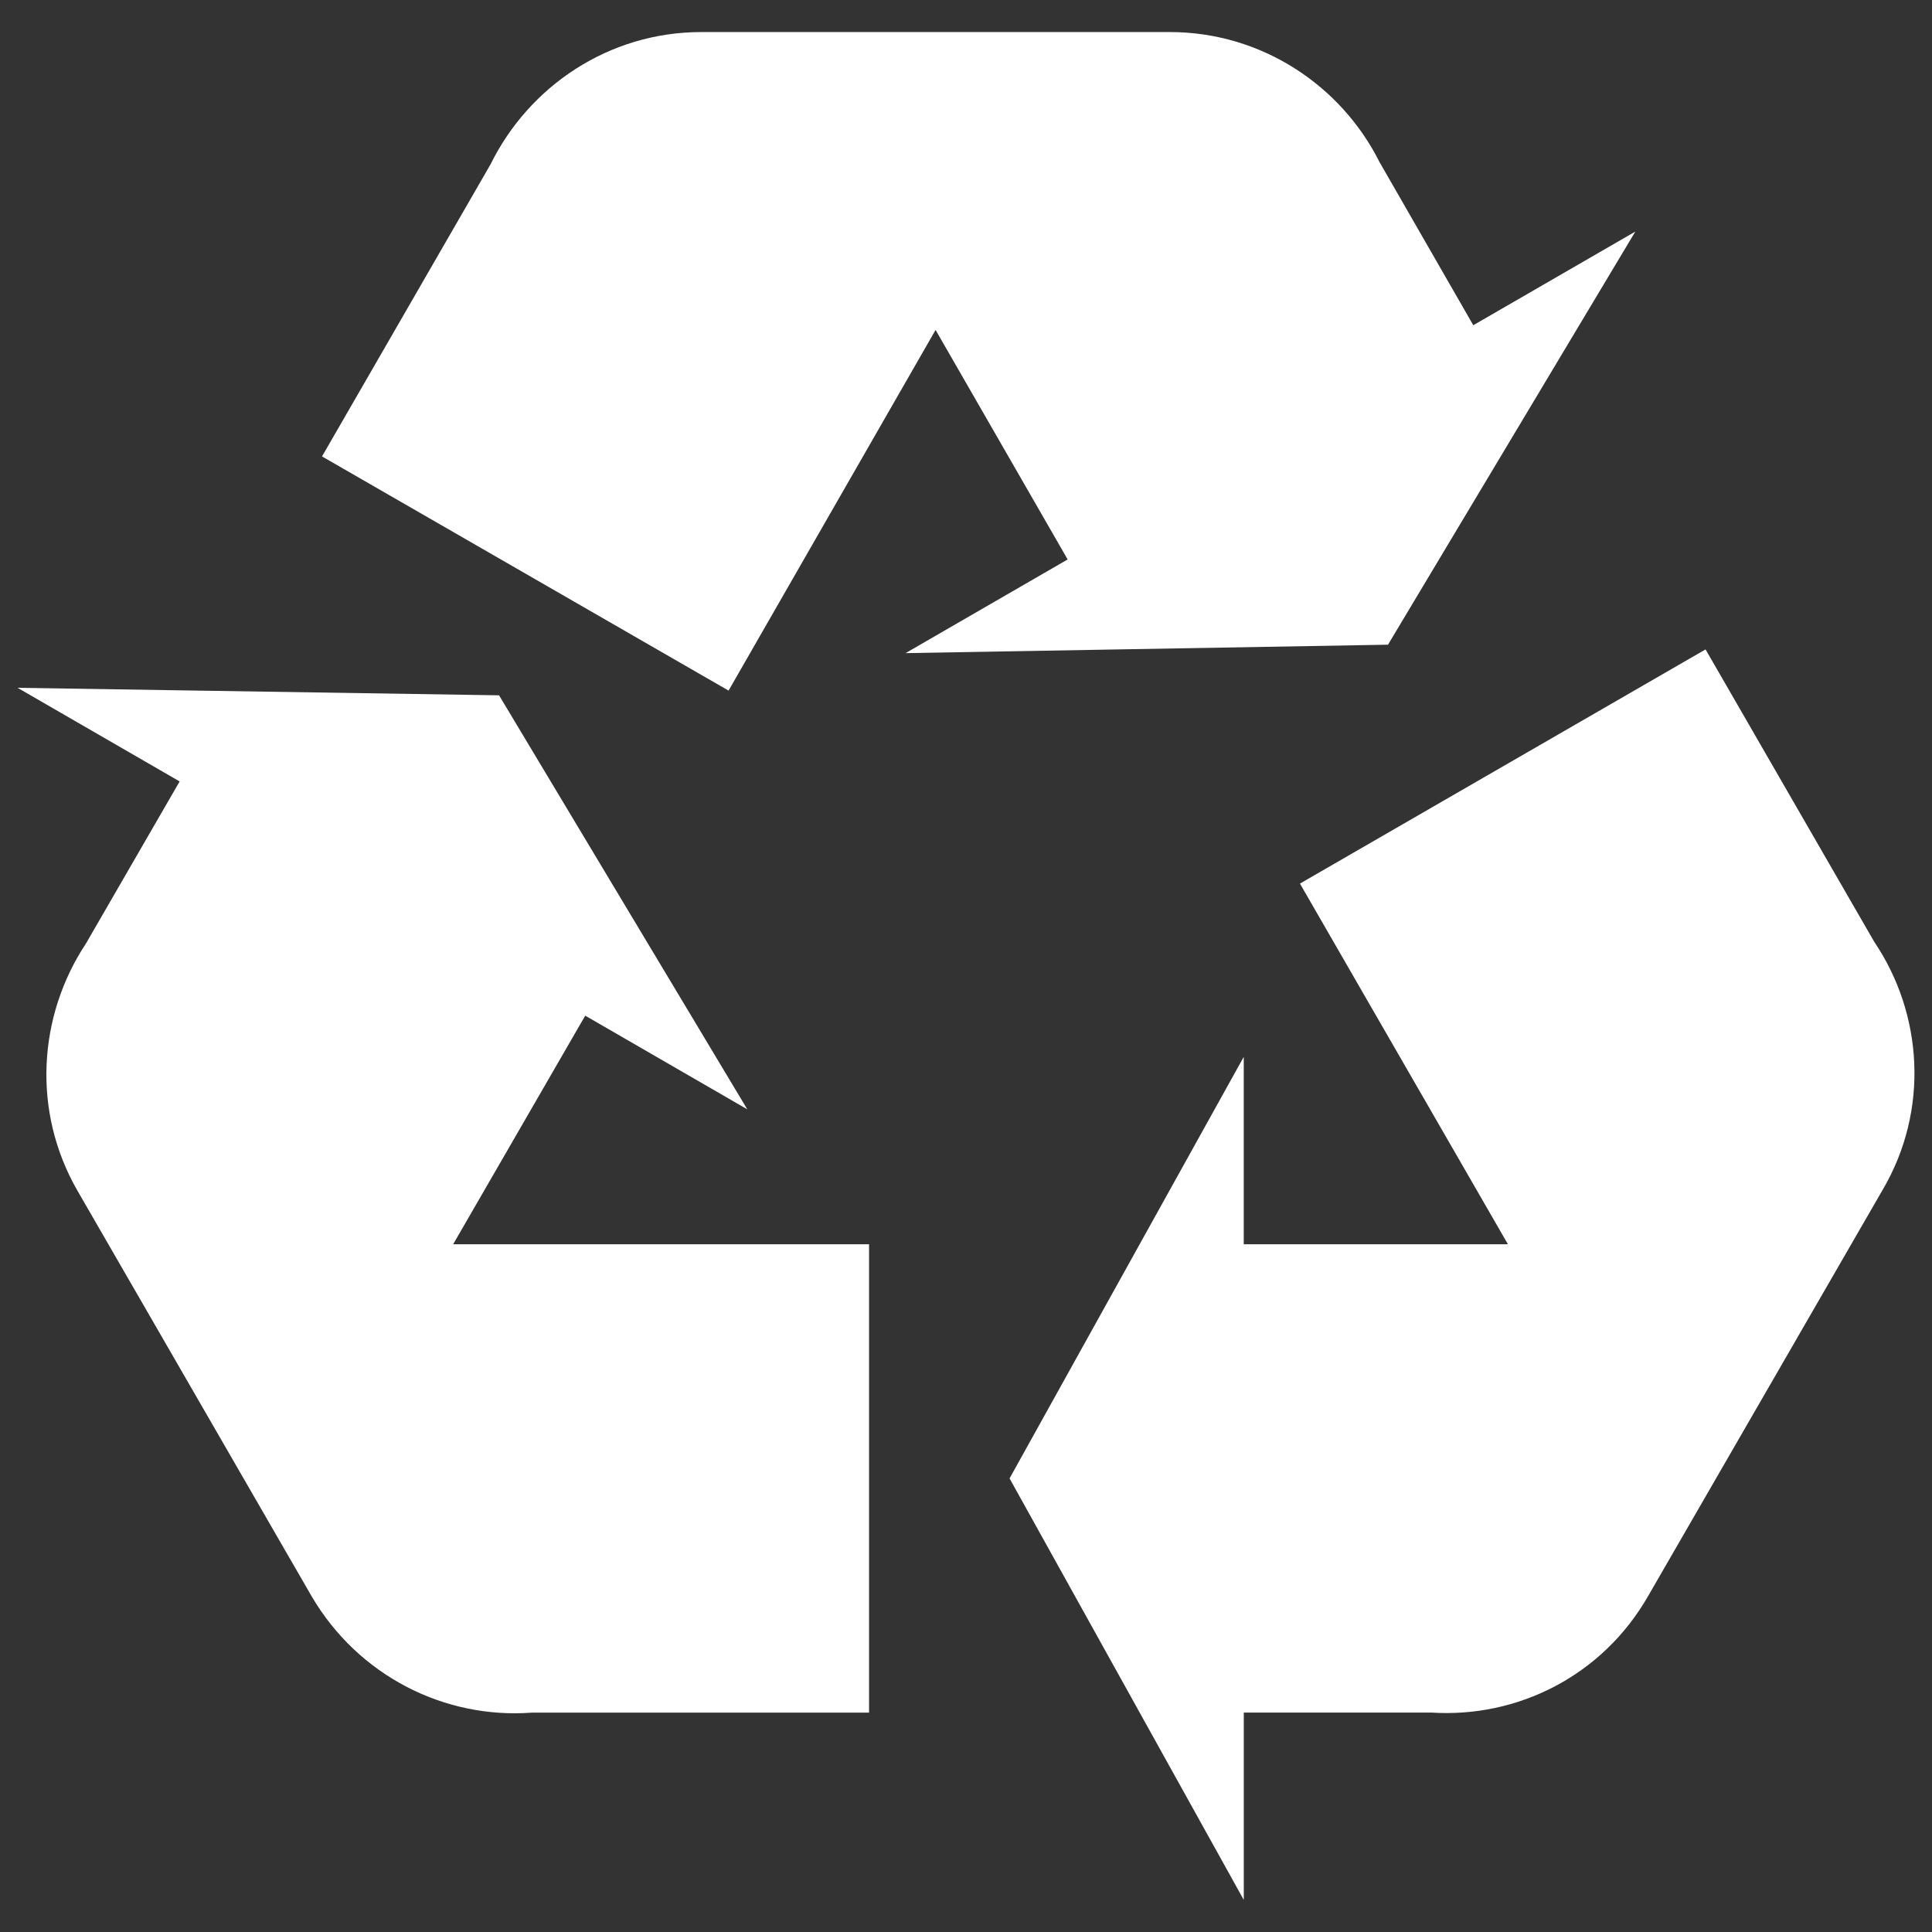
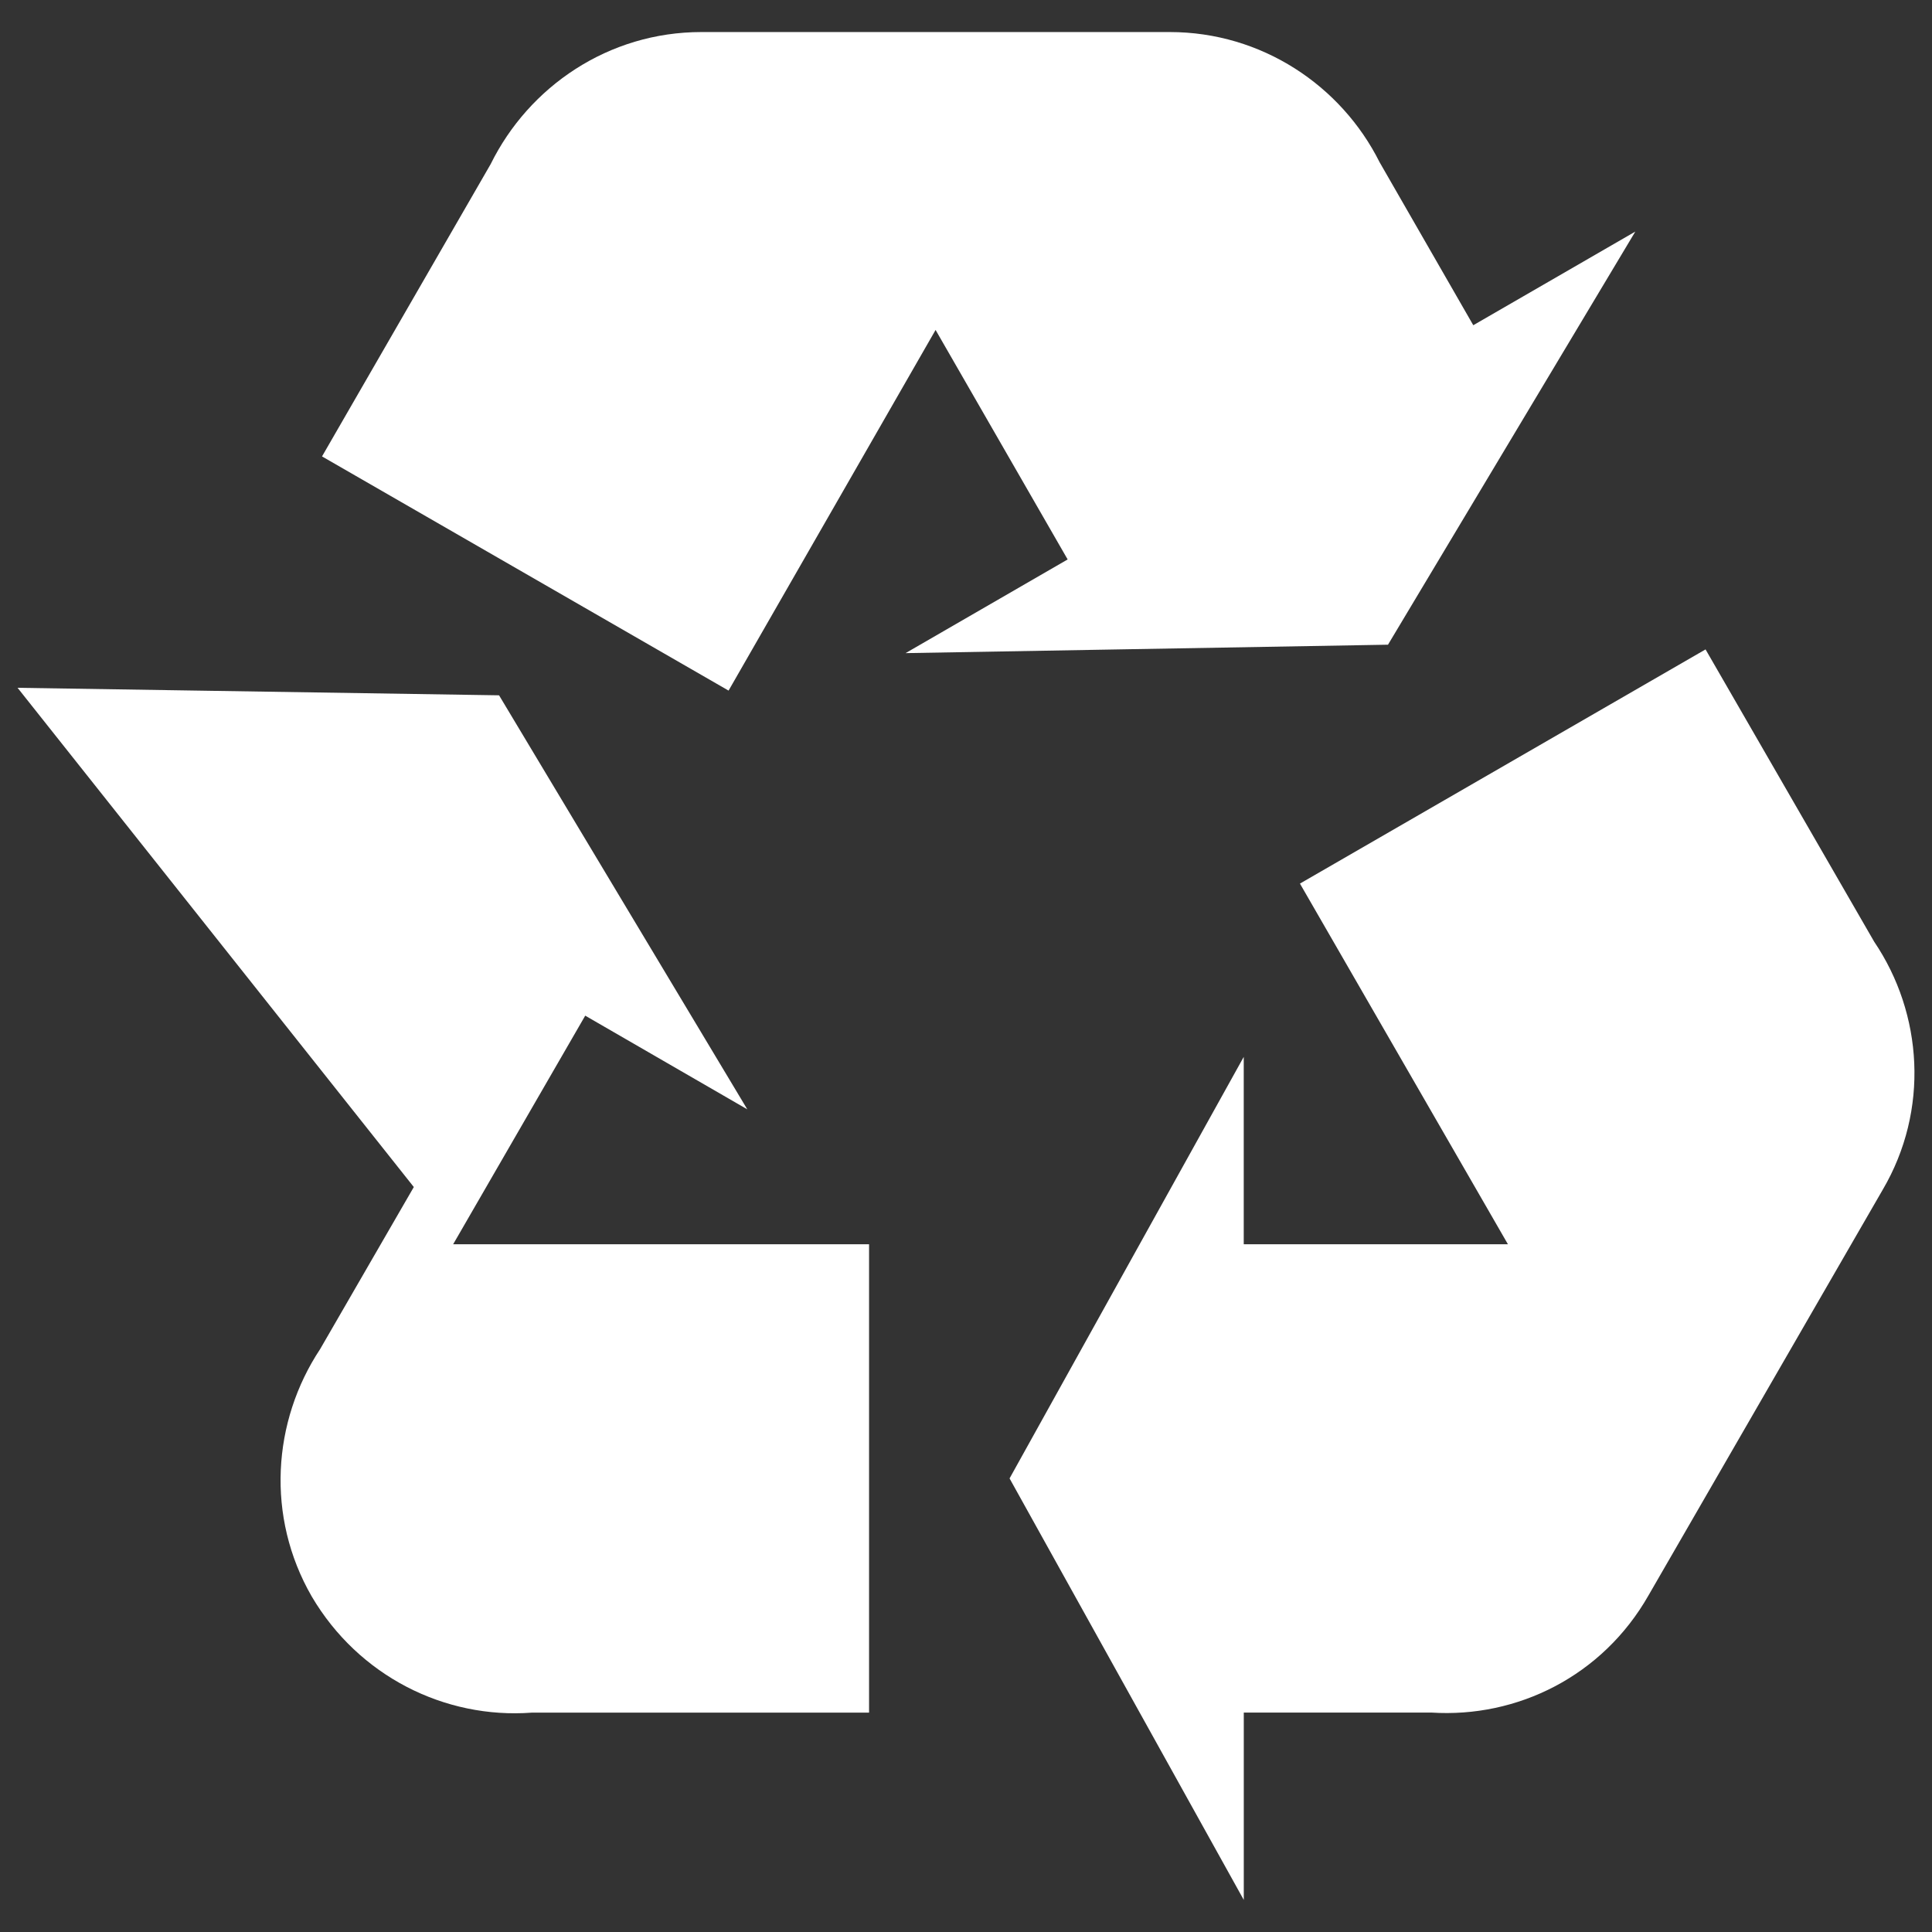
<svg xmlns="http://www.w3.org/2000/svg" version="1.1" id="Ebene_1" x="0px" y="0px" viewBox="0 0 463 463" style="enable-background:new 0 0 463 463;" xml:space="preserve">
  <rect x="0" y="0" width="463" height="463" fill="#333333" stroke="none" />
  <style type="text/css">
	.st0{fill:#FFFFFF;}
</style>
  <g id="Ebene_2_1_">
-     <path class="st0" d="M451.17,285.15l-56.12,97.2c-11,19.31-31.43,29.41-52.08,28.06h-44.9v44.9L241.94,354.3l56.12-101.02v44.9   h63.31l-49.84-86.43l97.2-56.12l40.41,70.04C460.82,242.95,462.39,266.07,451.17,285.15 M168.08,7.68h112.25   c22,0,41.08,12.8,50.29,31.2l22.45,39.06L391.9,55.5l-59.27,99l-115.61,2.02l38.84-22.45l-31.65-55l-49.61,86.43l-97.43-56.12   l40.41-70.04C126.78,20.7,145.86,7.68,168.08,7.68 M74.7,382.58l-56.12-97.2c-11-19.08-9.43-41.98,2.02-59.27l22.45-38.84   L4.21,164.83l115.39,1.8l59.49,99.22l-38.84-22.45l-31.65,54.78h99.67v112.25h-80.82C106.57,411.99,85.92,401.66,74.7,382.58z" />
+     <path class="st0" d="M451.17,285.15l-56.12,97.2c-11,19.31-31.43,29.41-52.08,28.06h-44.9v44.9L241.94,354.3l56.12-101.02v44.9   h63.31l-49.84-86.43l97.2-56.12l40.41,70.04C460.82,242.95,462.39,266.07,451.17,285.15 M168.08,7.68h112.25   c22,0,41.08,12.8,50.29,31.2l22.45,39.06L391.9,55.5l-59.27,99l-115.61,2.02l38.84-22.45l-31.65-55l-49.61,86.43l-97.43-56.12   l40.41-70.04C126.78,20.7,145.86,7.68,168.08,7.68 M74.7,382.58c-11-19.08-9.43-41.98,2.02-59.27l22.45-38.84   L4.21,164.83l115.39,1.8l59.49,99.22l-38.84-22.45l-31.65,54.78h99.67v112.25h-80.82C106.57,411.99,85.92,401.66,74.7,382.58z" />
  </g>
</svg>